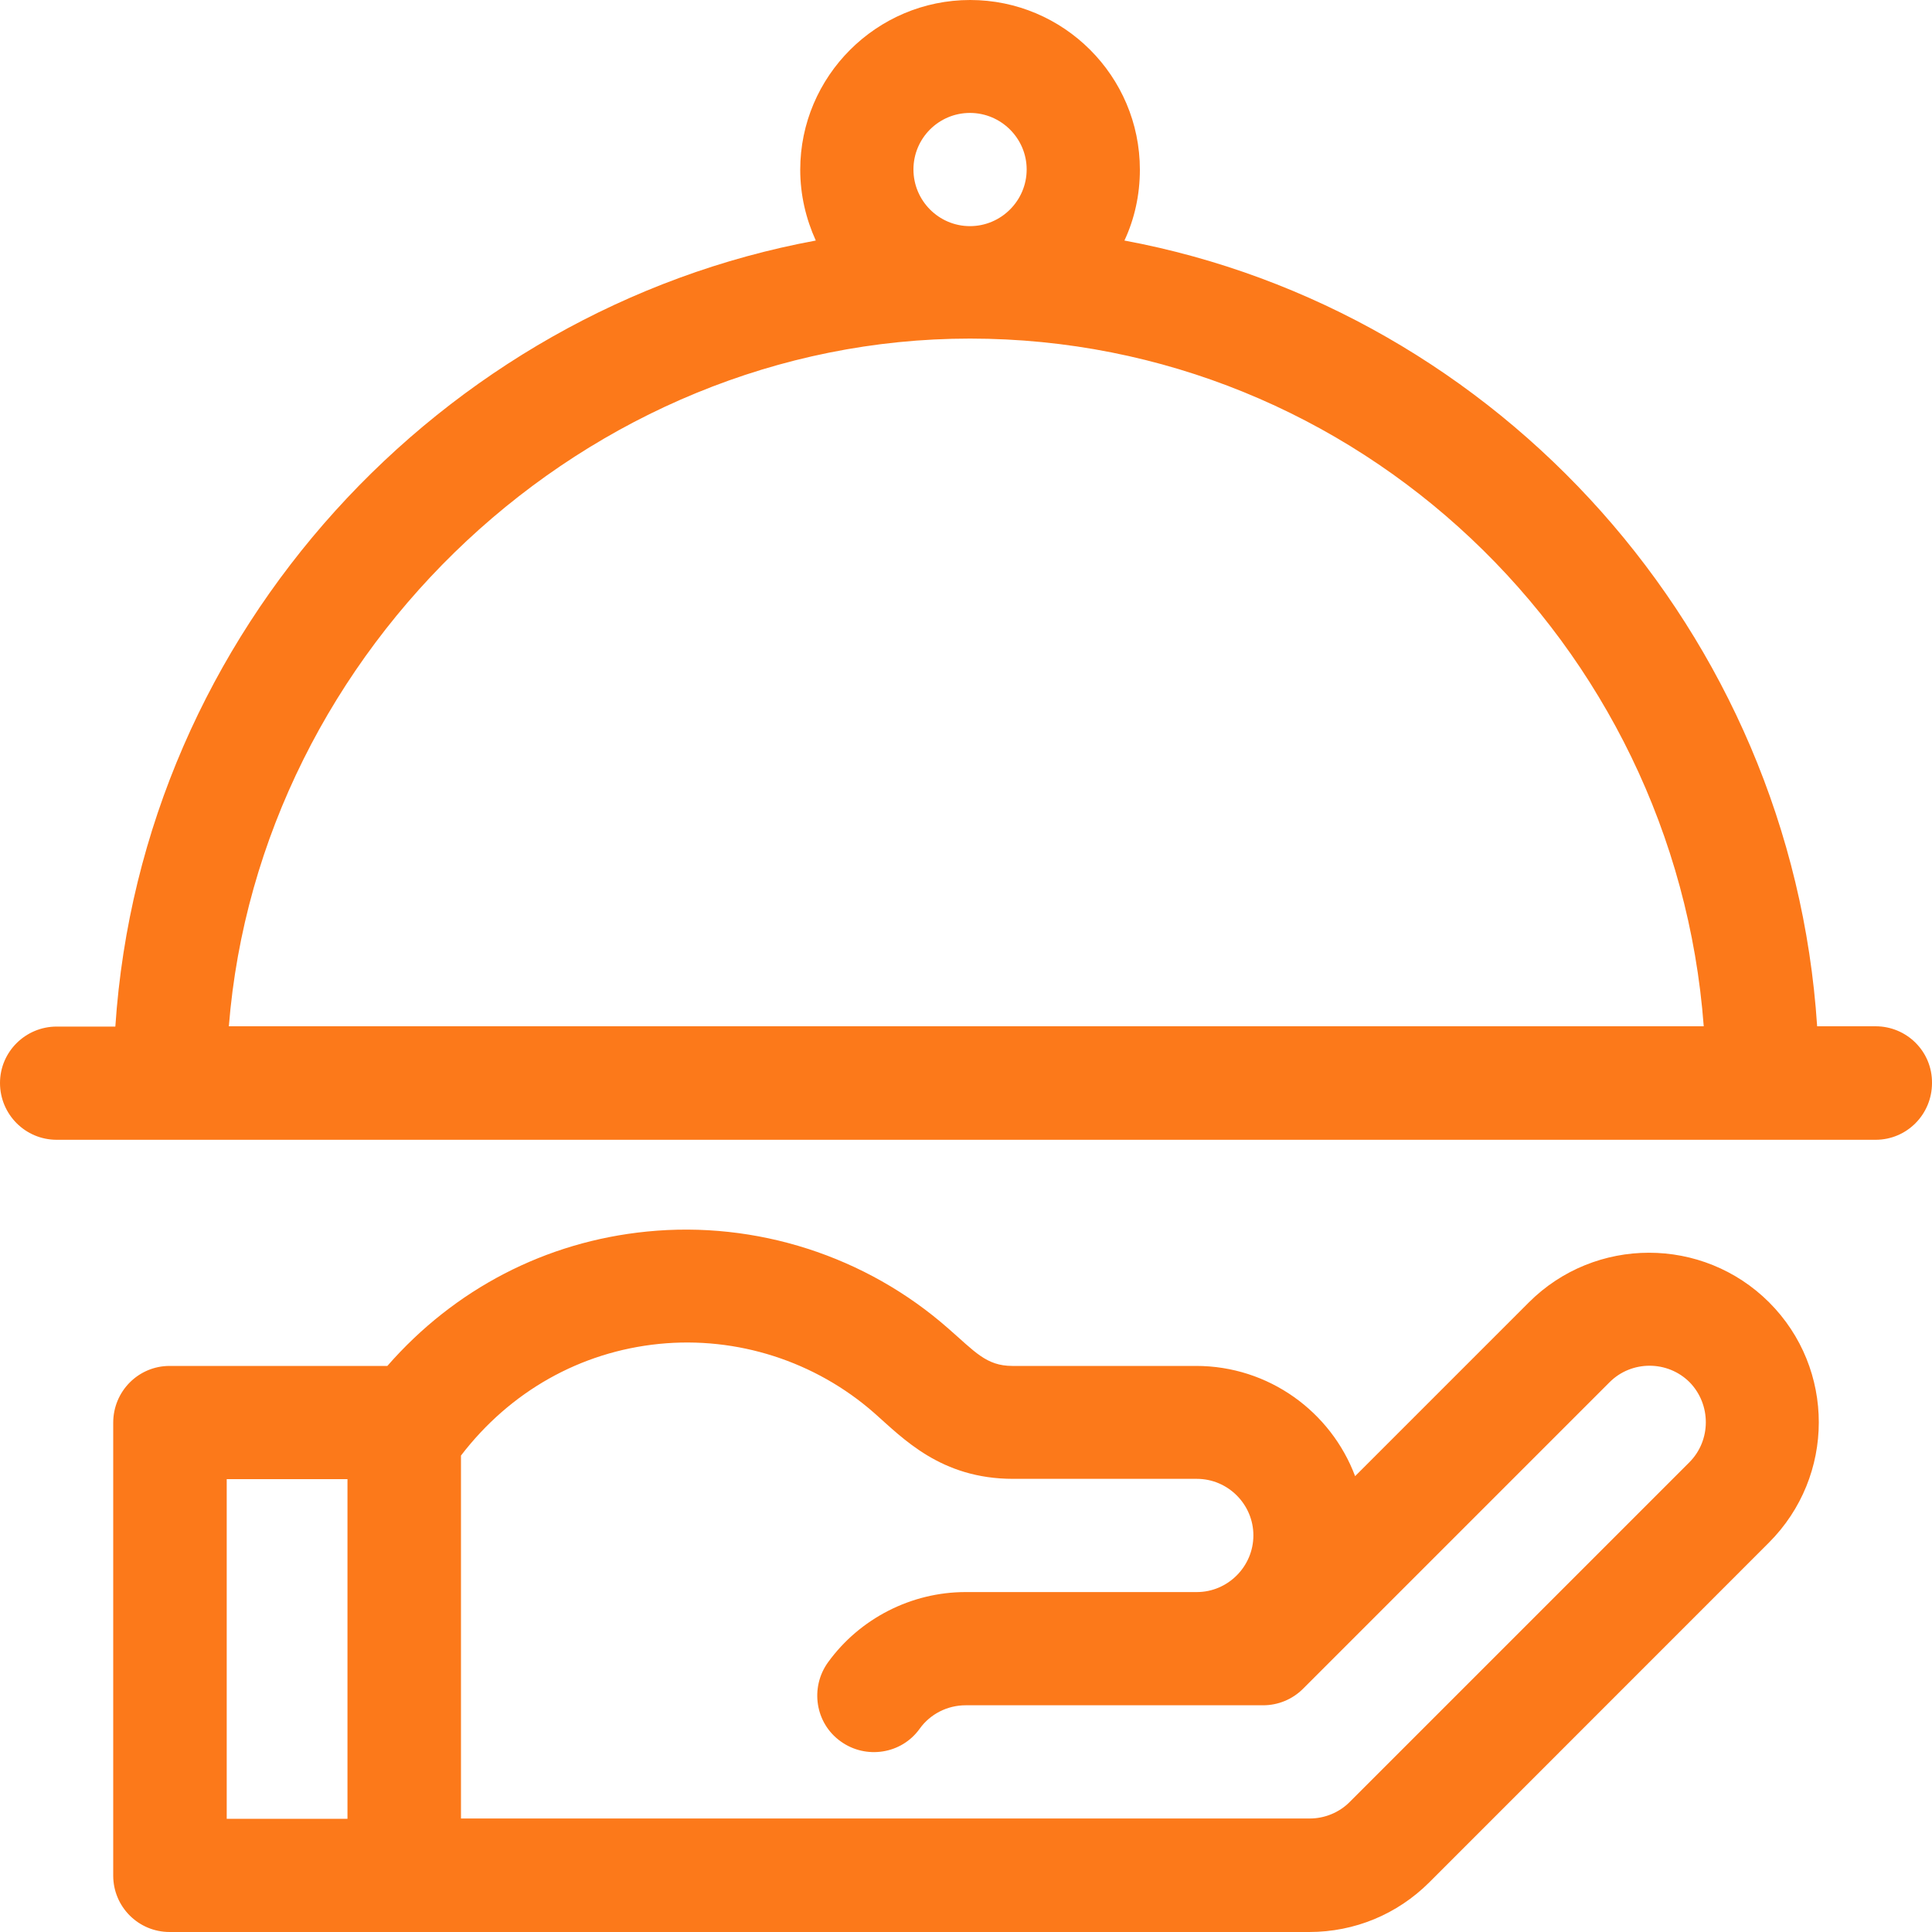
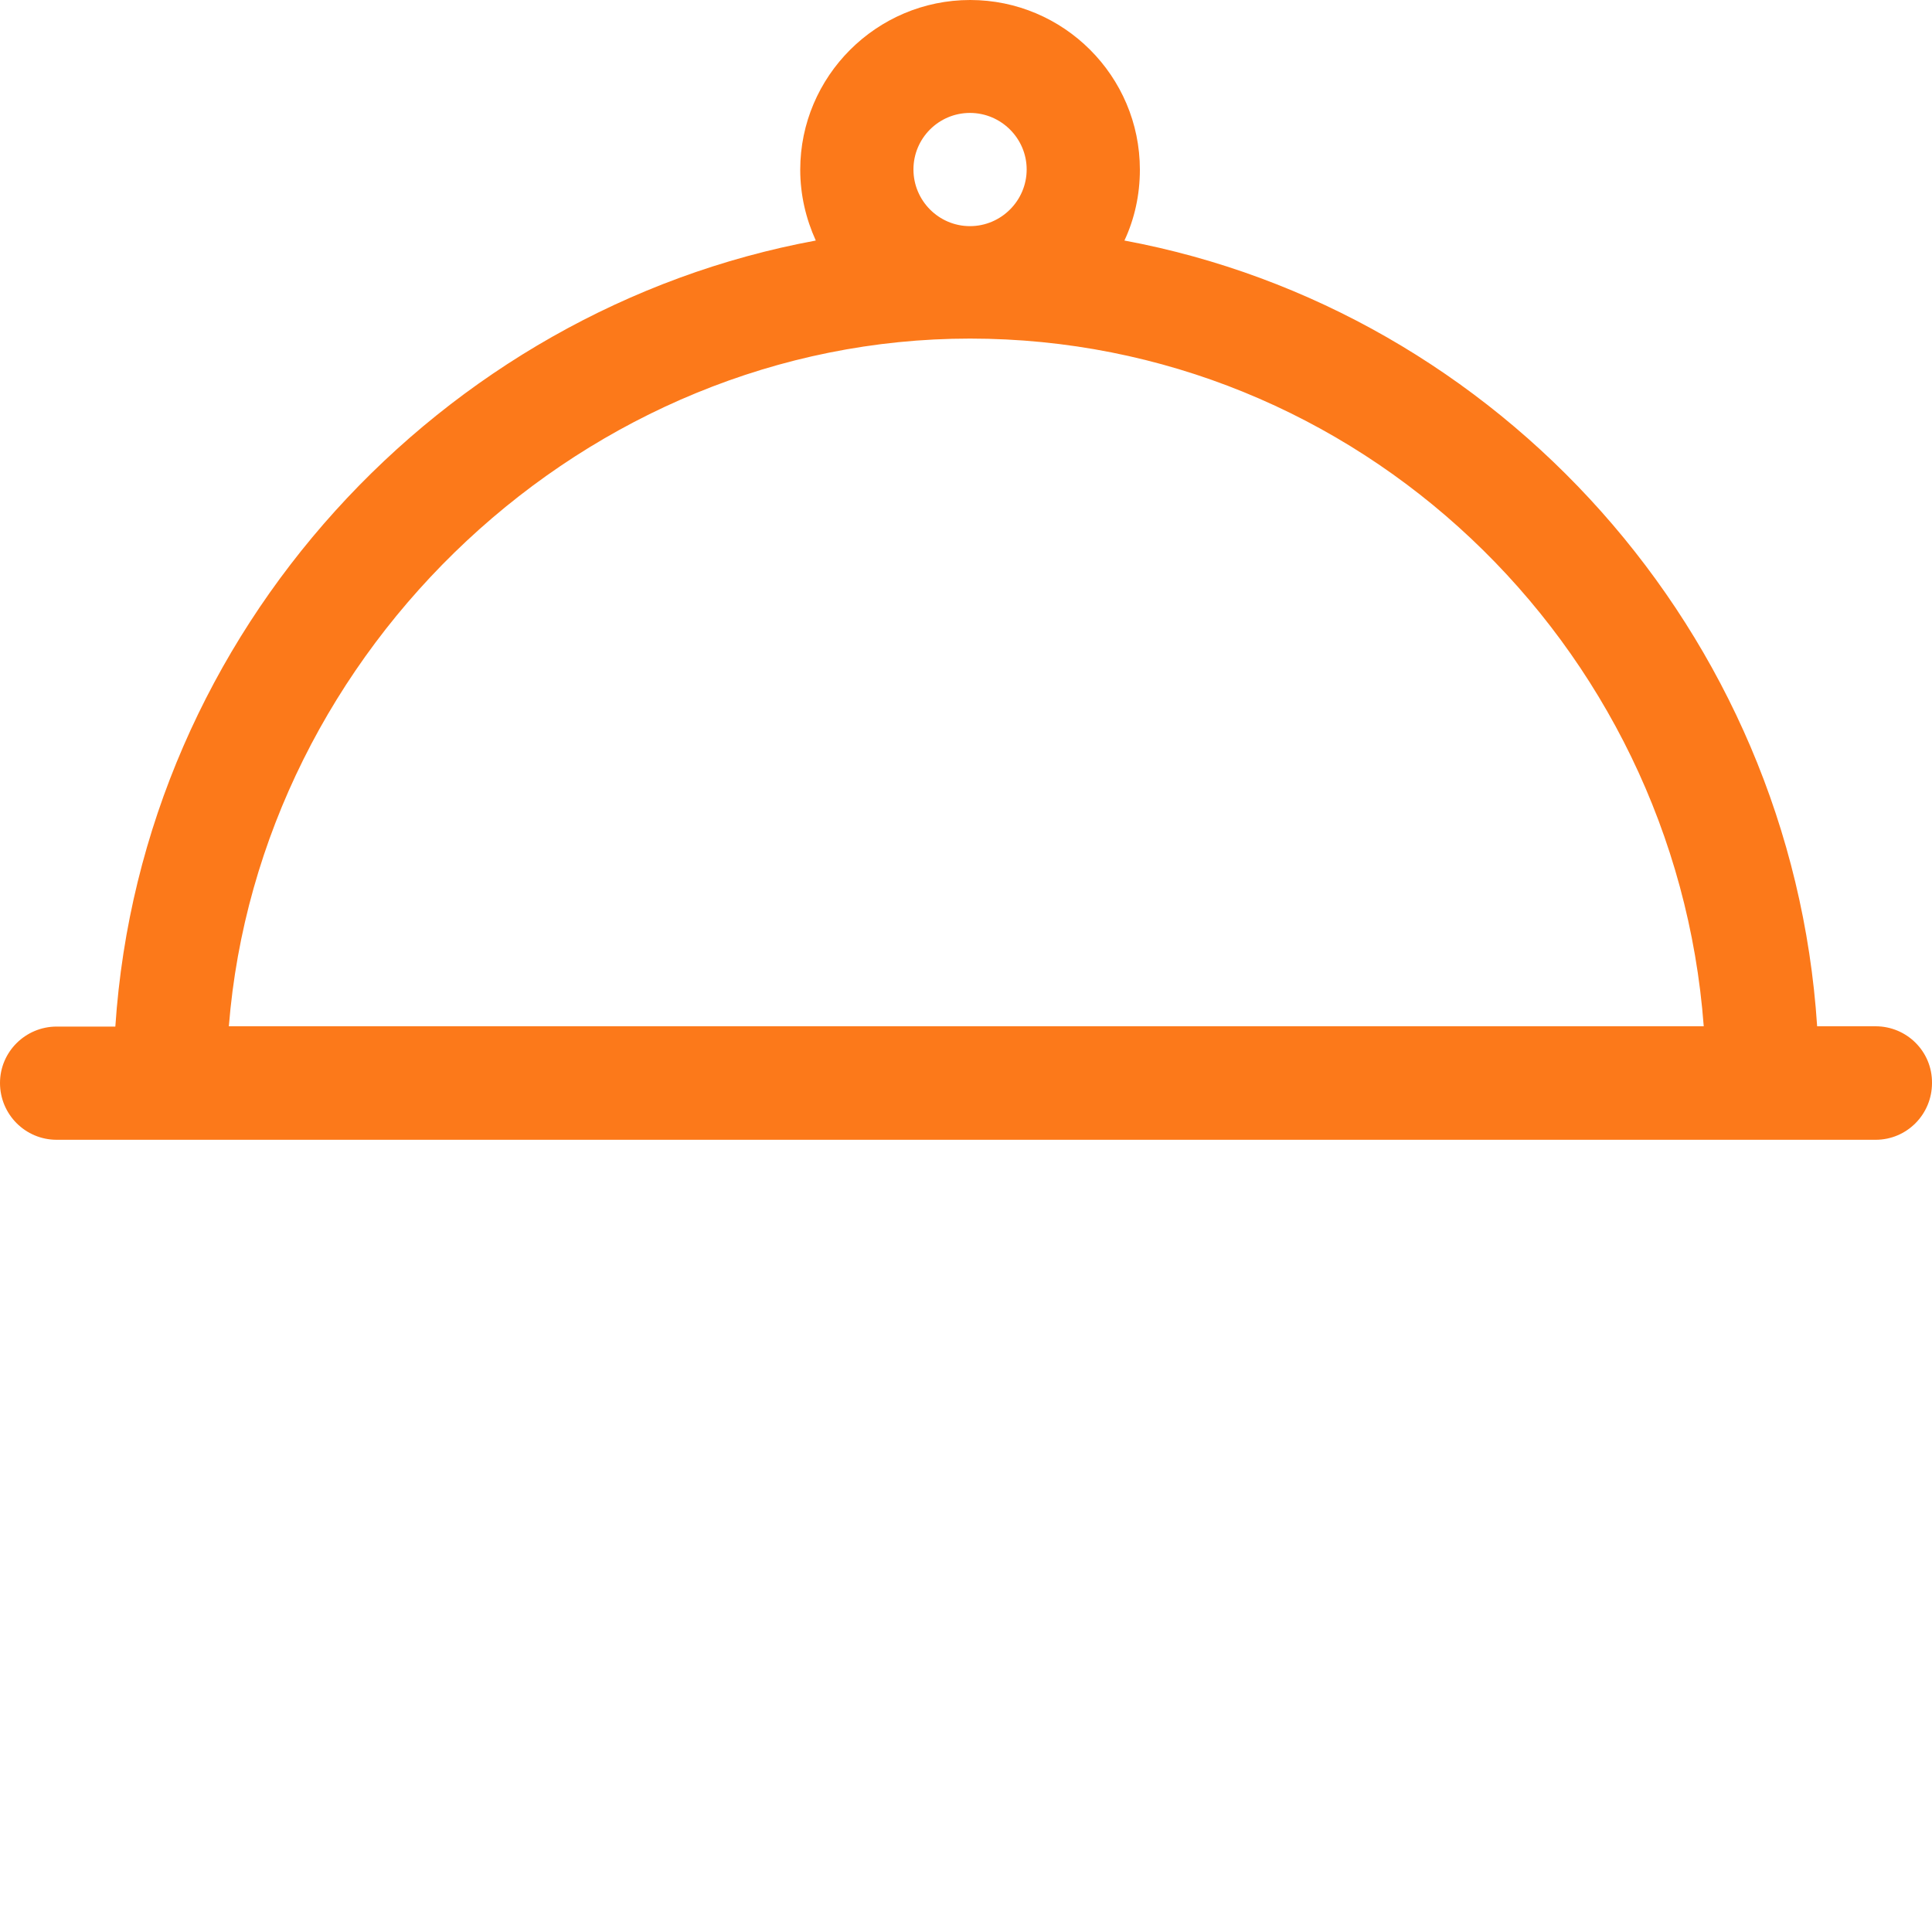
<svg xmlns="http://www.w3.org/2000/svg" width="20" height="20" viewBox="0 0 20 20" fill="none">
  <g clip-path="url(#clip0_95_237)">
-     <path d="M18.314 13.482C17.628 12.797 16.513 12.797 15.827 13.482L14.028 15.281C13.778 14.615 13.135 14.14 12.382 14.14H10.479C10.209 14.14 10.091 13.991 9.816 13.752C8.964 13.002 7.826 12.636 6.697 12.749C5.648 12.853 4.704 13.345 4.01 14.14H1.756C1.433 14.14 1.172 14.402 1.172 14.728V19.416C1.172 19.739 1.433 20 1.756 20C2.248 20 13.059 20 13.553 20C14.023 20 14.464 19.817 14.796 19.486L18.311 15.97C19 15.281 19 14.168 18.314 13.482ZM3.597 18.828H2.347V15.312H3.597V18.828ZM17.488 15.138L13.972 18.654C13.863 18.764 13.711 18.825 13.559 18.825C13.368 18.825 4.96 18.825 4.772 18.825V15.068C5.28 14.404 6.008 13.994 6.823 13.912C7.63 13.831 8.442 14.092 9.052 14.629C9.349 14.891 9.74 15.309 10.488 15.309H12.39C12.713 15.309 12.975 15.574 12.975 15.894C12.975 16.217 12.71 16.481 12.39 16.481H9.996C9.434 16.481 8.9 16.754 8.571 17.209C8.383 17.471 8.439 17.839 8.703 18.027C8.964 18.215 9.333 18.159 9.521 17.895C9.63 17.743 9.808 17.653 9.996 17.653C10.623 17.653 12.438 17.653 13.076 17.653C13.23 17.653 13.379 17.592 13.489 17.482L16.662 14.309C16.889 14.081 17.263 14.081 17.491 14.309C17.715 14.539 17.715 14.91 17.488 15.138Z" fill="#FC791A" />
    <path d="M19.416 10.624H18.811C18.544 6.54 15.509 3.21 11.64 2.49C11.744 2.268 11.8 2.018 11.8 1.757C11.8 0.787 11.01 0 10.043 0C9.074 0 8.284 0.79 8.284 1.757C8.284 2.018 8.343 2.265 8.445 2.49C4.575 3.204 1.467 6.526 1.194 10.627H0.587C0.264 10.627 0 10.888 0 11.211C0 11.535 0.261 11.799 0.587 11.799H19.416C19.739 11.799 20 11.537 20 11.211C20.003 10.885 19.739 10.624 19.416 10.624ZM10.041 1.169C10.364 1.169 10.628 1.433 10.628 1.754C10.628 2.077 10.364 2.341 10.041 2.341C9.718 2.341 9.456 2.077 9.456 1.754C9.456 1.431 9.718 1.169 10.041 1.169ZM2.369 10.624C2.681 6.714 6.067 3.505 10.041 3.505C14.045 3.505 17.339 6.653 17.637 10.624H2.369Z" fill="#FC791A" />
  </g>
  <defs>
    <clipPath id="clip0_95_237">
      <rect width="20" height="20" fill="white" />
    </clipPath>
  </defs>
</svg>